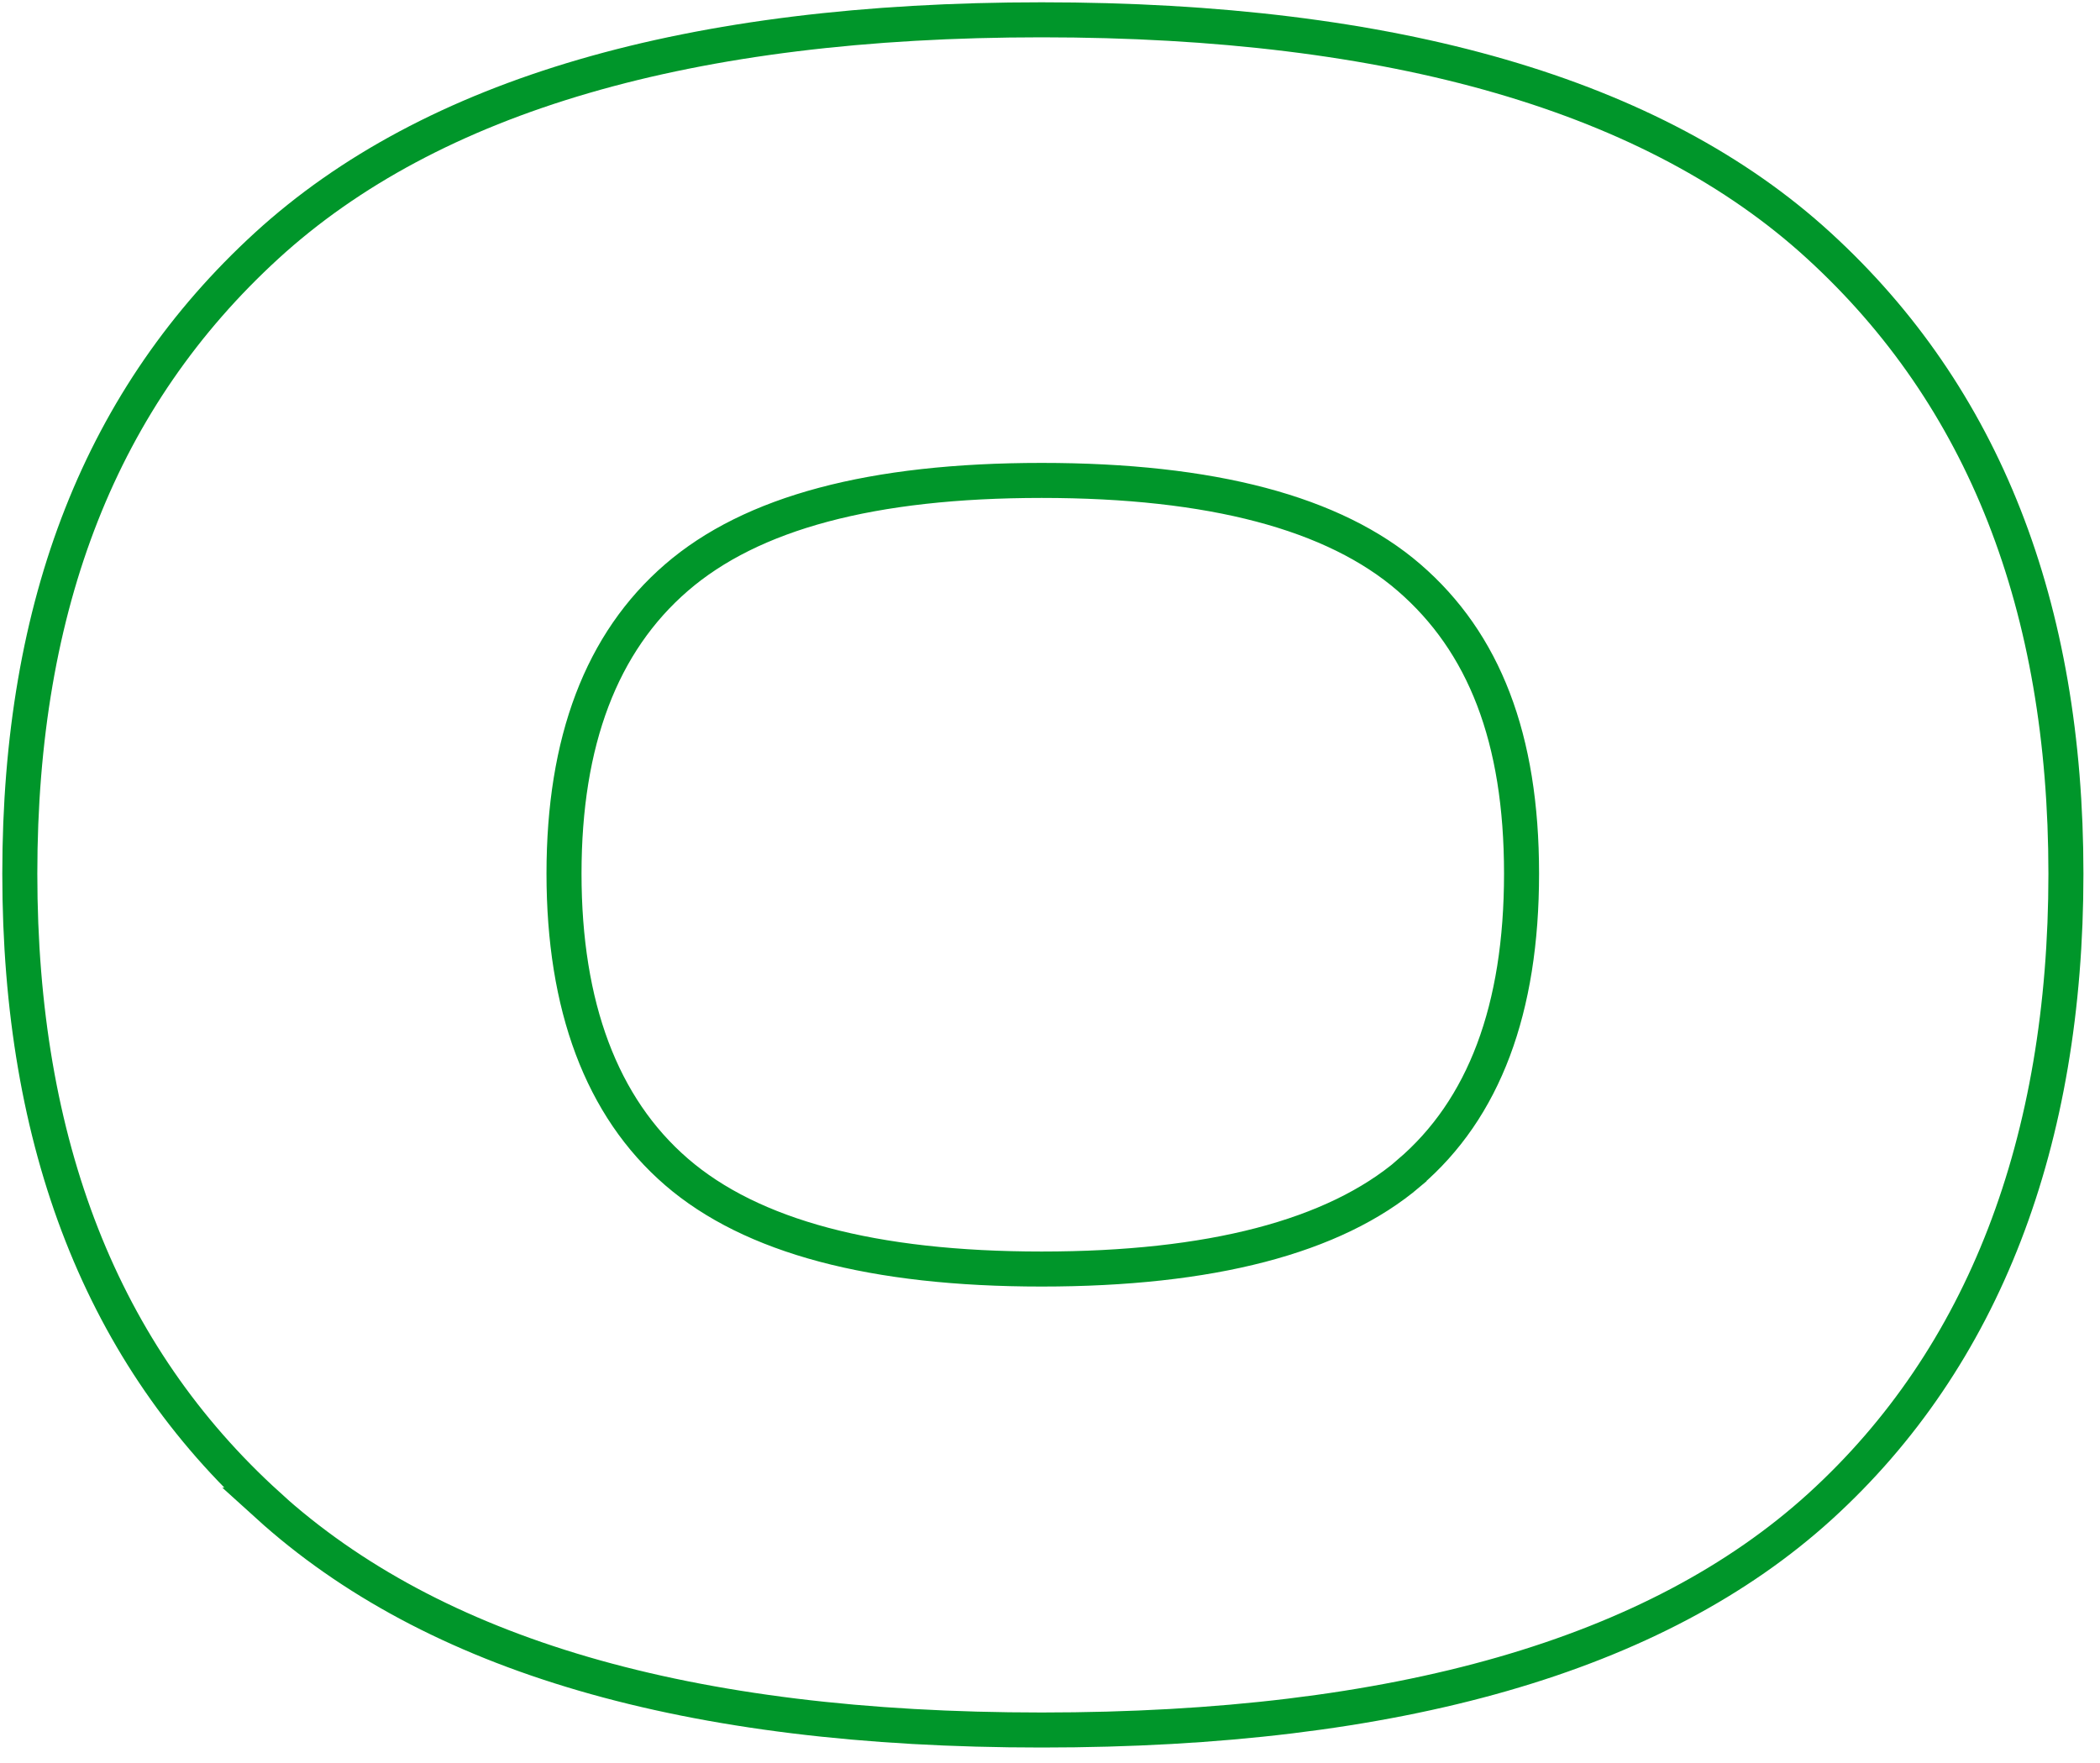
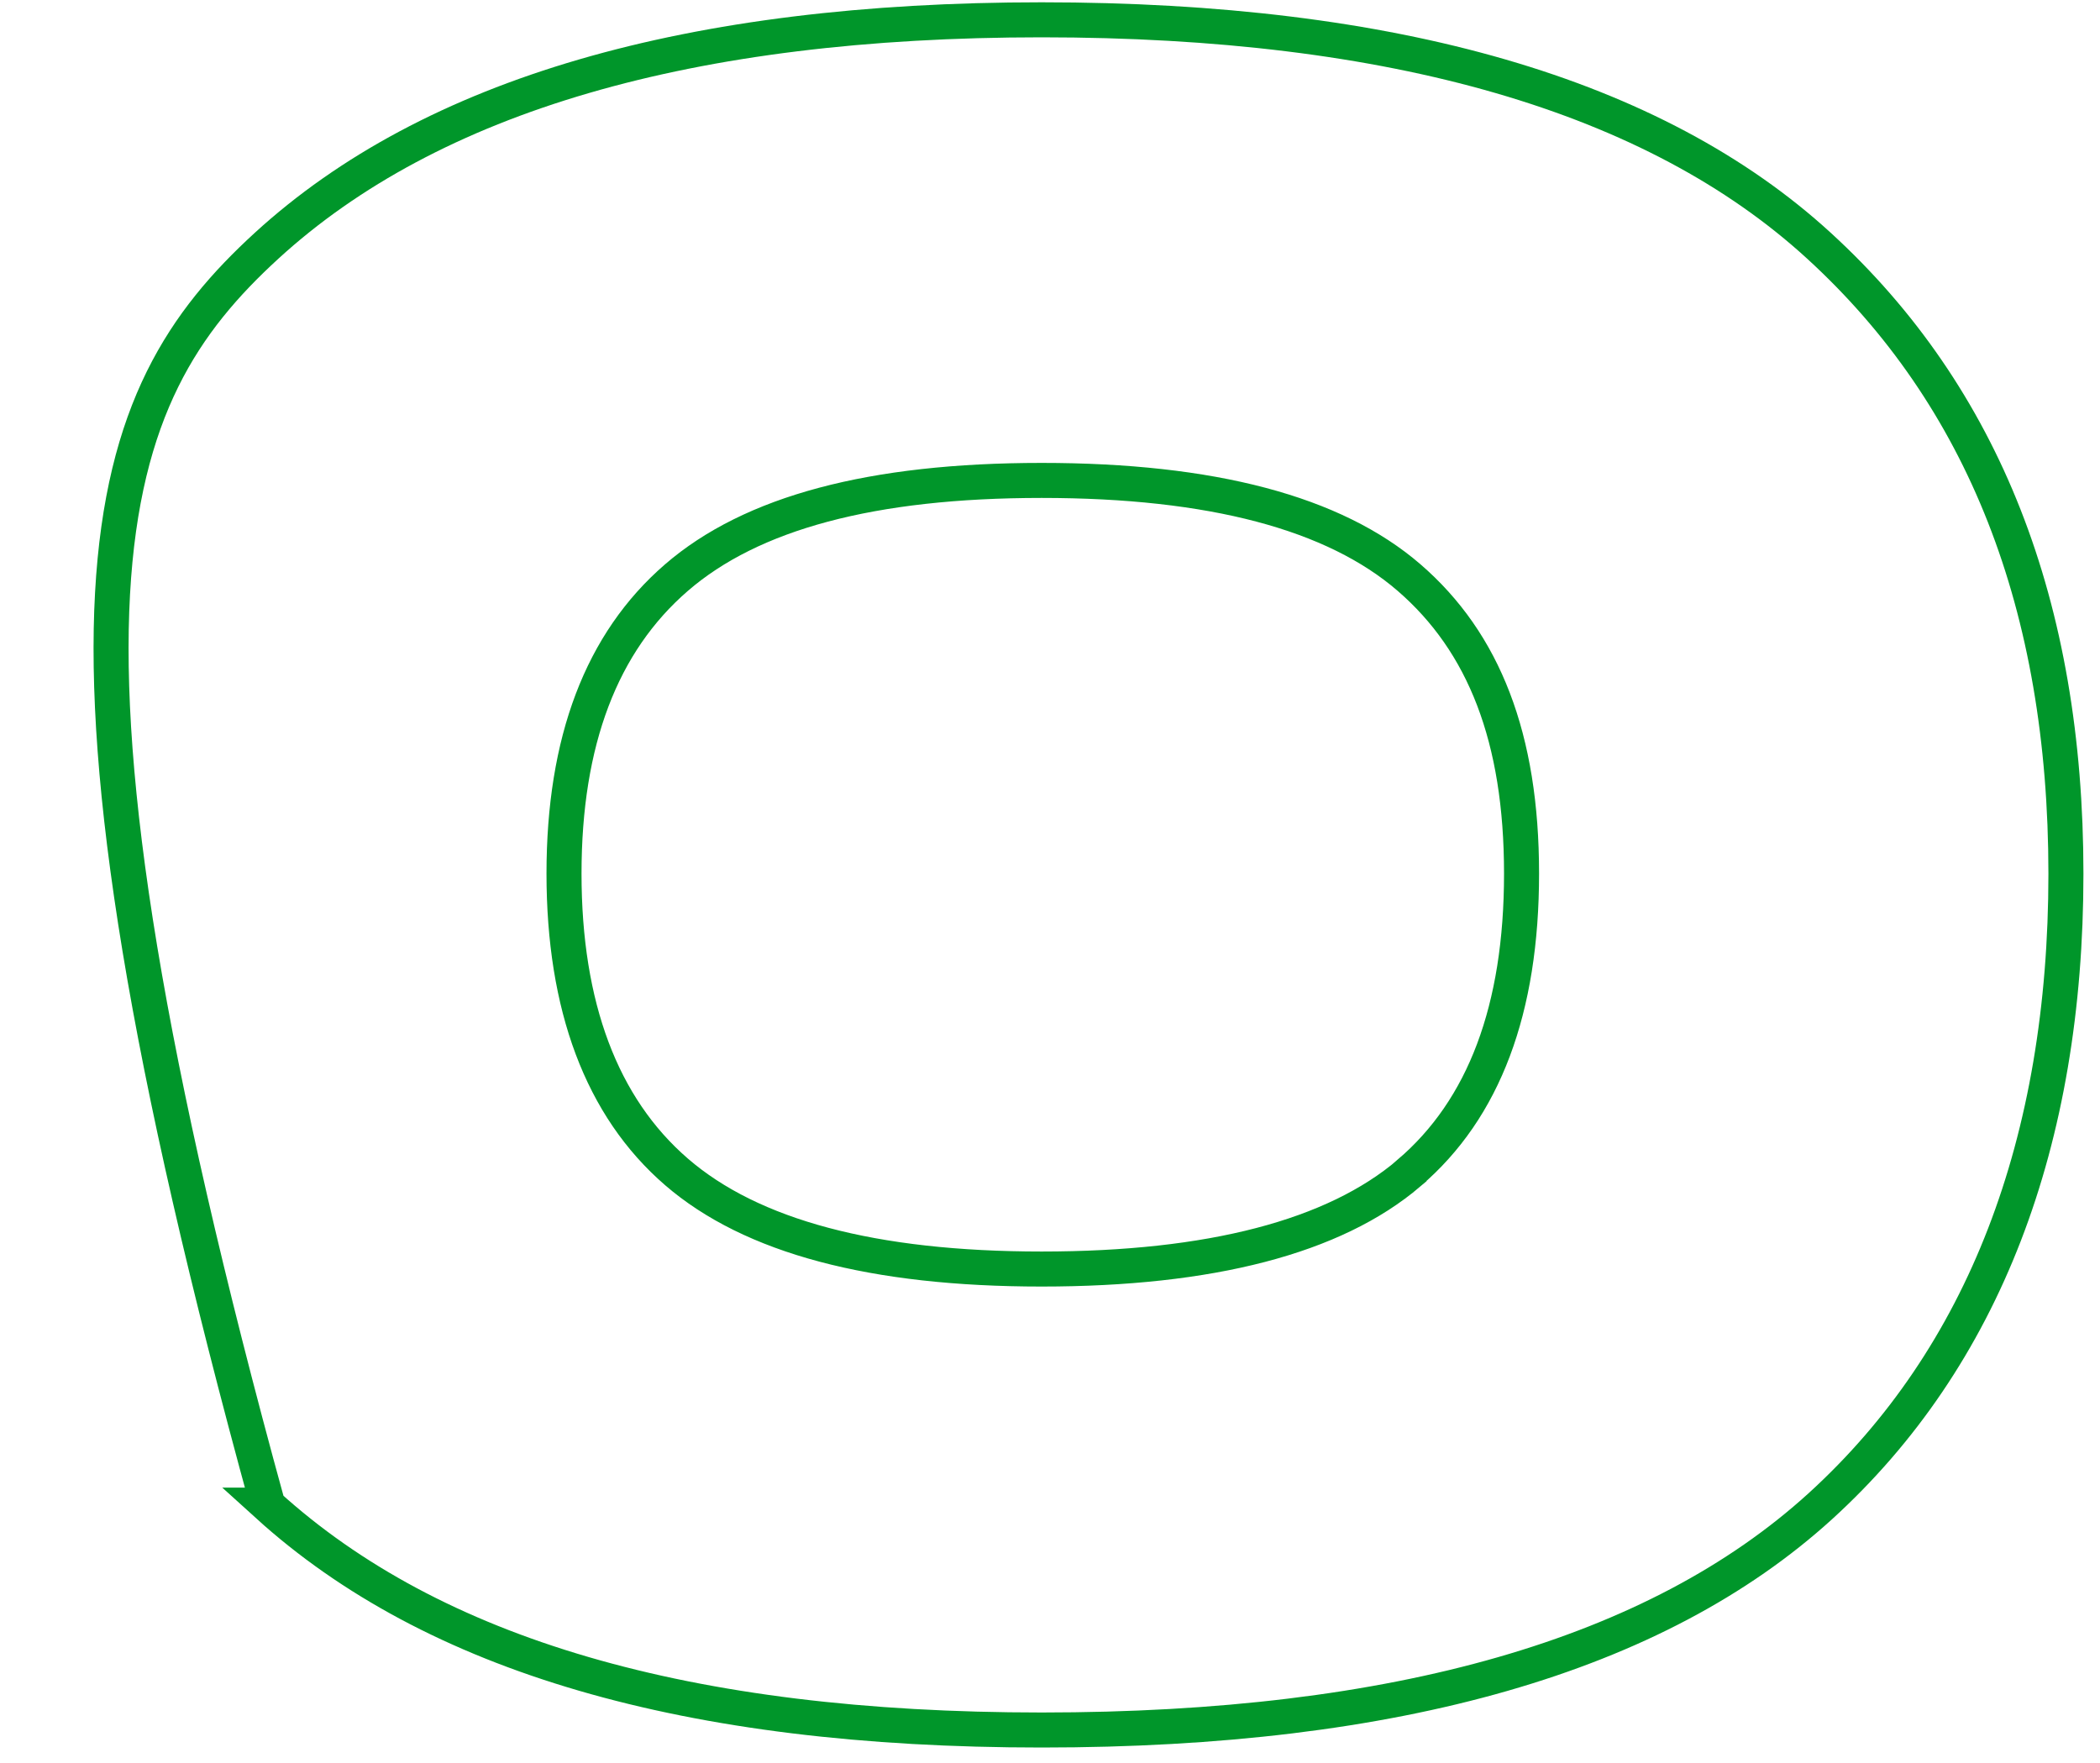
<svg xmlns="http://www.w3.org/2000/svg" fill="none" height="100%" overflow="visible" preserveAspectRatio="none" style="display: block;" viewBox="0 0 106 89" width="100%">
-   <path d="M13.519 75.98C5.173 68.412 1 57.785 1 44.108C1 30.431 5.155 20.008 13.457 12.405C21.767 4.802 34.808 1 52.578 1C70.348 1 83.512 4.802 91.814 12.405C100.124 20.008 104.28 30.582 104.28 44.108C104.28 57.635 100.142 68.518 91.876 76.042C83.601 83.565 70.507 87.332 52.578 87.332C34.648 87.332 21.856 83.548 13.51 75.98H13.519ZM71.126 59.209C74.91 55.982 76.802 50.942 76.802 44.099C76.802 37.257 74.91 32.429 71.126 29.158C67.342 25.887 61.154 24.252 52.578 24.252C44.002 24.252 37.928 25.887 34.145 29.158C30.361 32.429 28.469 37.407 28.469 44.099C28.469 50.792 30.361 55.884 34.145 59.156C37.928 62.427 44.073 64.062 52.578 64.062C61.083 64.062 67.342 62.444 71.126 59.217V59.209Z" id="Vector" stroke="#00962A" stroke-width="1.768" />
+   <path d="M13.519 75.98C1 30.431 5.155 20.008 13.457 12.405C21.767 4.802 34.808 1 52.578 1C70.348 1 83.512 4.802 91.814 12.405C100.124 20.008 104.28 30.582 104.28 44.108C104.28 57.635 100.142 68.518 91.876 76.042C83.601 83.565 70.507 87.332 52.578 87.332C34.648 87.332 21.856 83.548 13.51 75.98H13.519ZM71.126 59.209C74.91 55.982 76.802 50.942 76.802 44.099C76.802 37.257 74.91 32.429 71.126 29.158C67.342 25.887 61.154 24.252 52.578 24.252C44.002 24.252 37.928 25.887 34.145 29.158C30.361 32.429 28.469 37.407 28.469 44.099C28.469 50.792 30.361 55.884 34.145 59.156C37.928 62.427 44.073 64.062 52.578 64.062C61.083 64.062 67.342 62.444 71.126 59.217V59.209Z" id="Vector" stroke="#00962A" stroke-width="1.768" />
</svg>